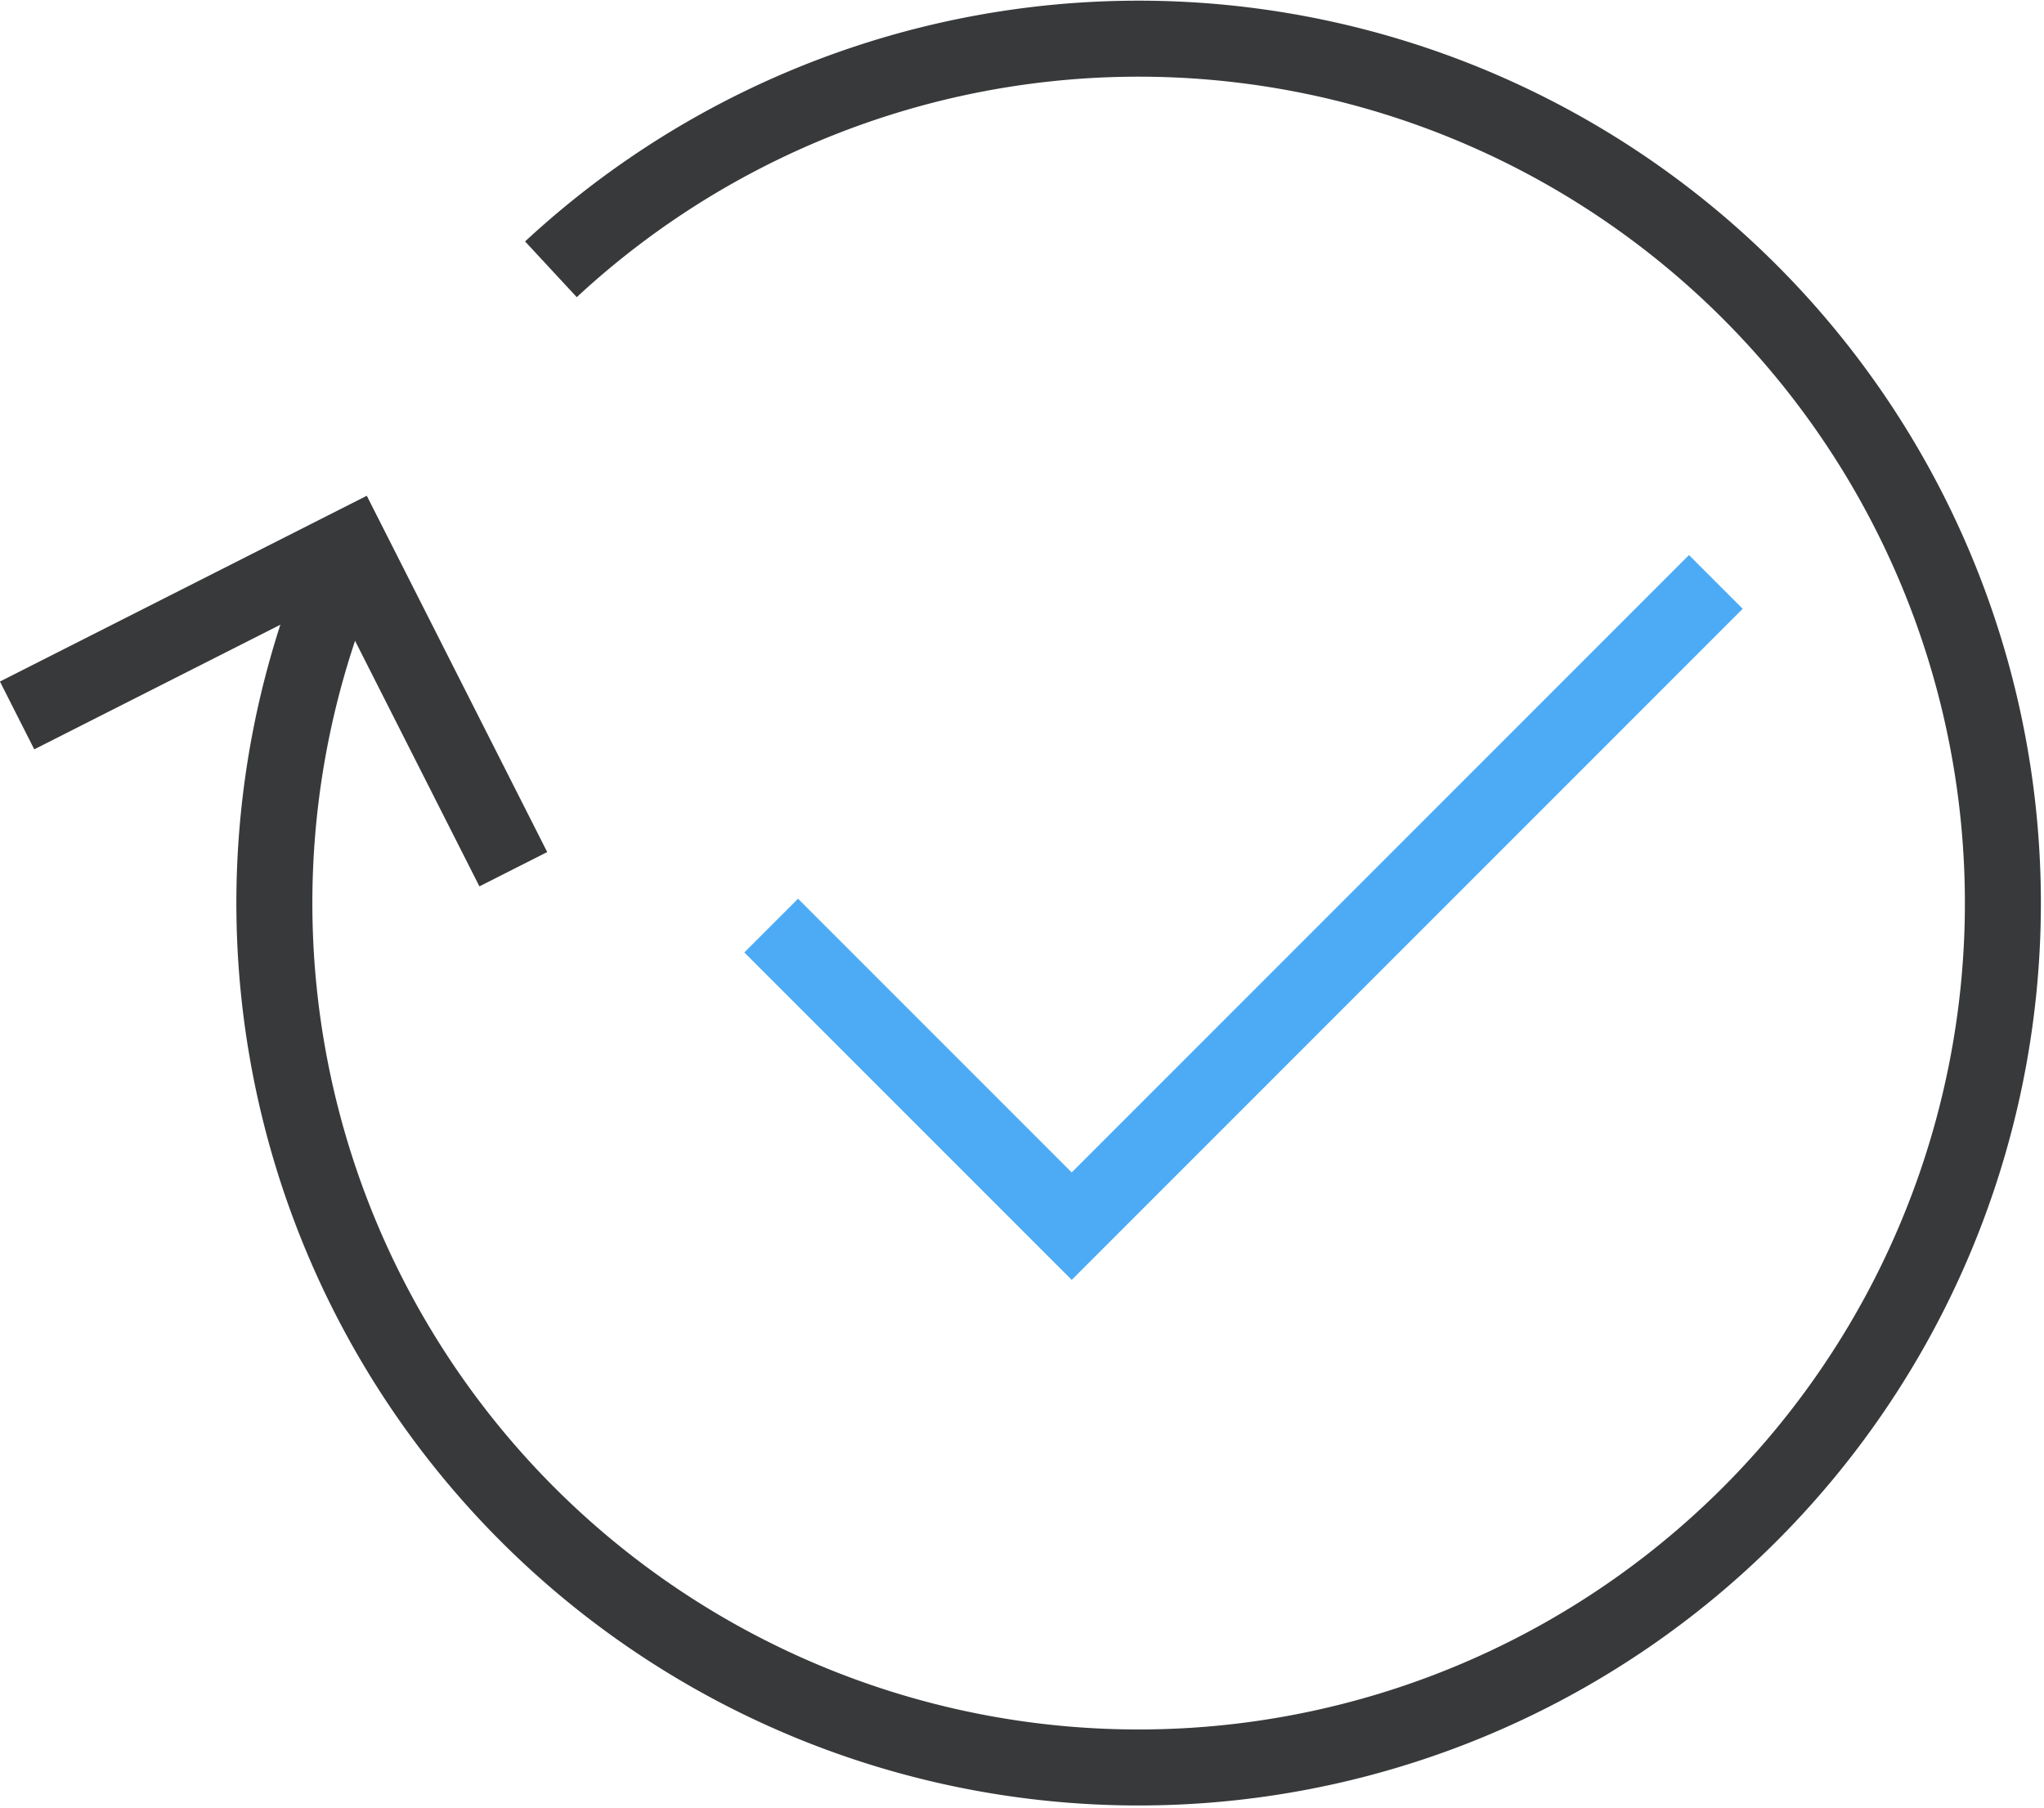
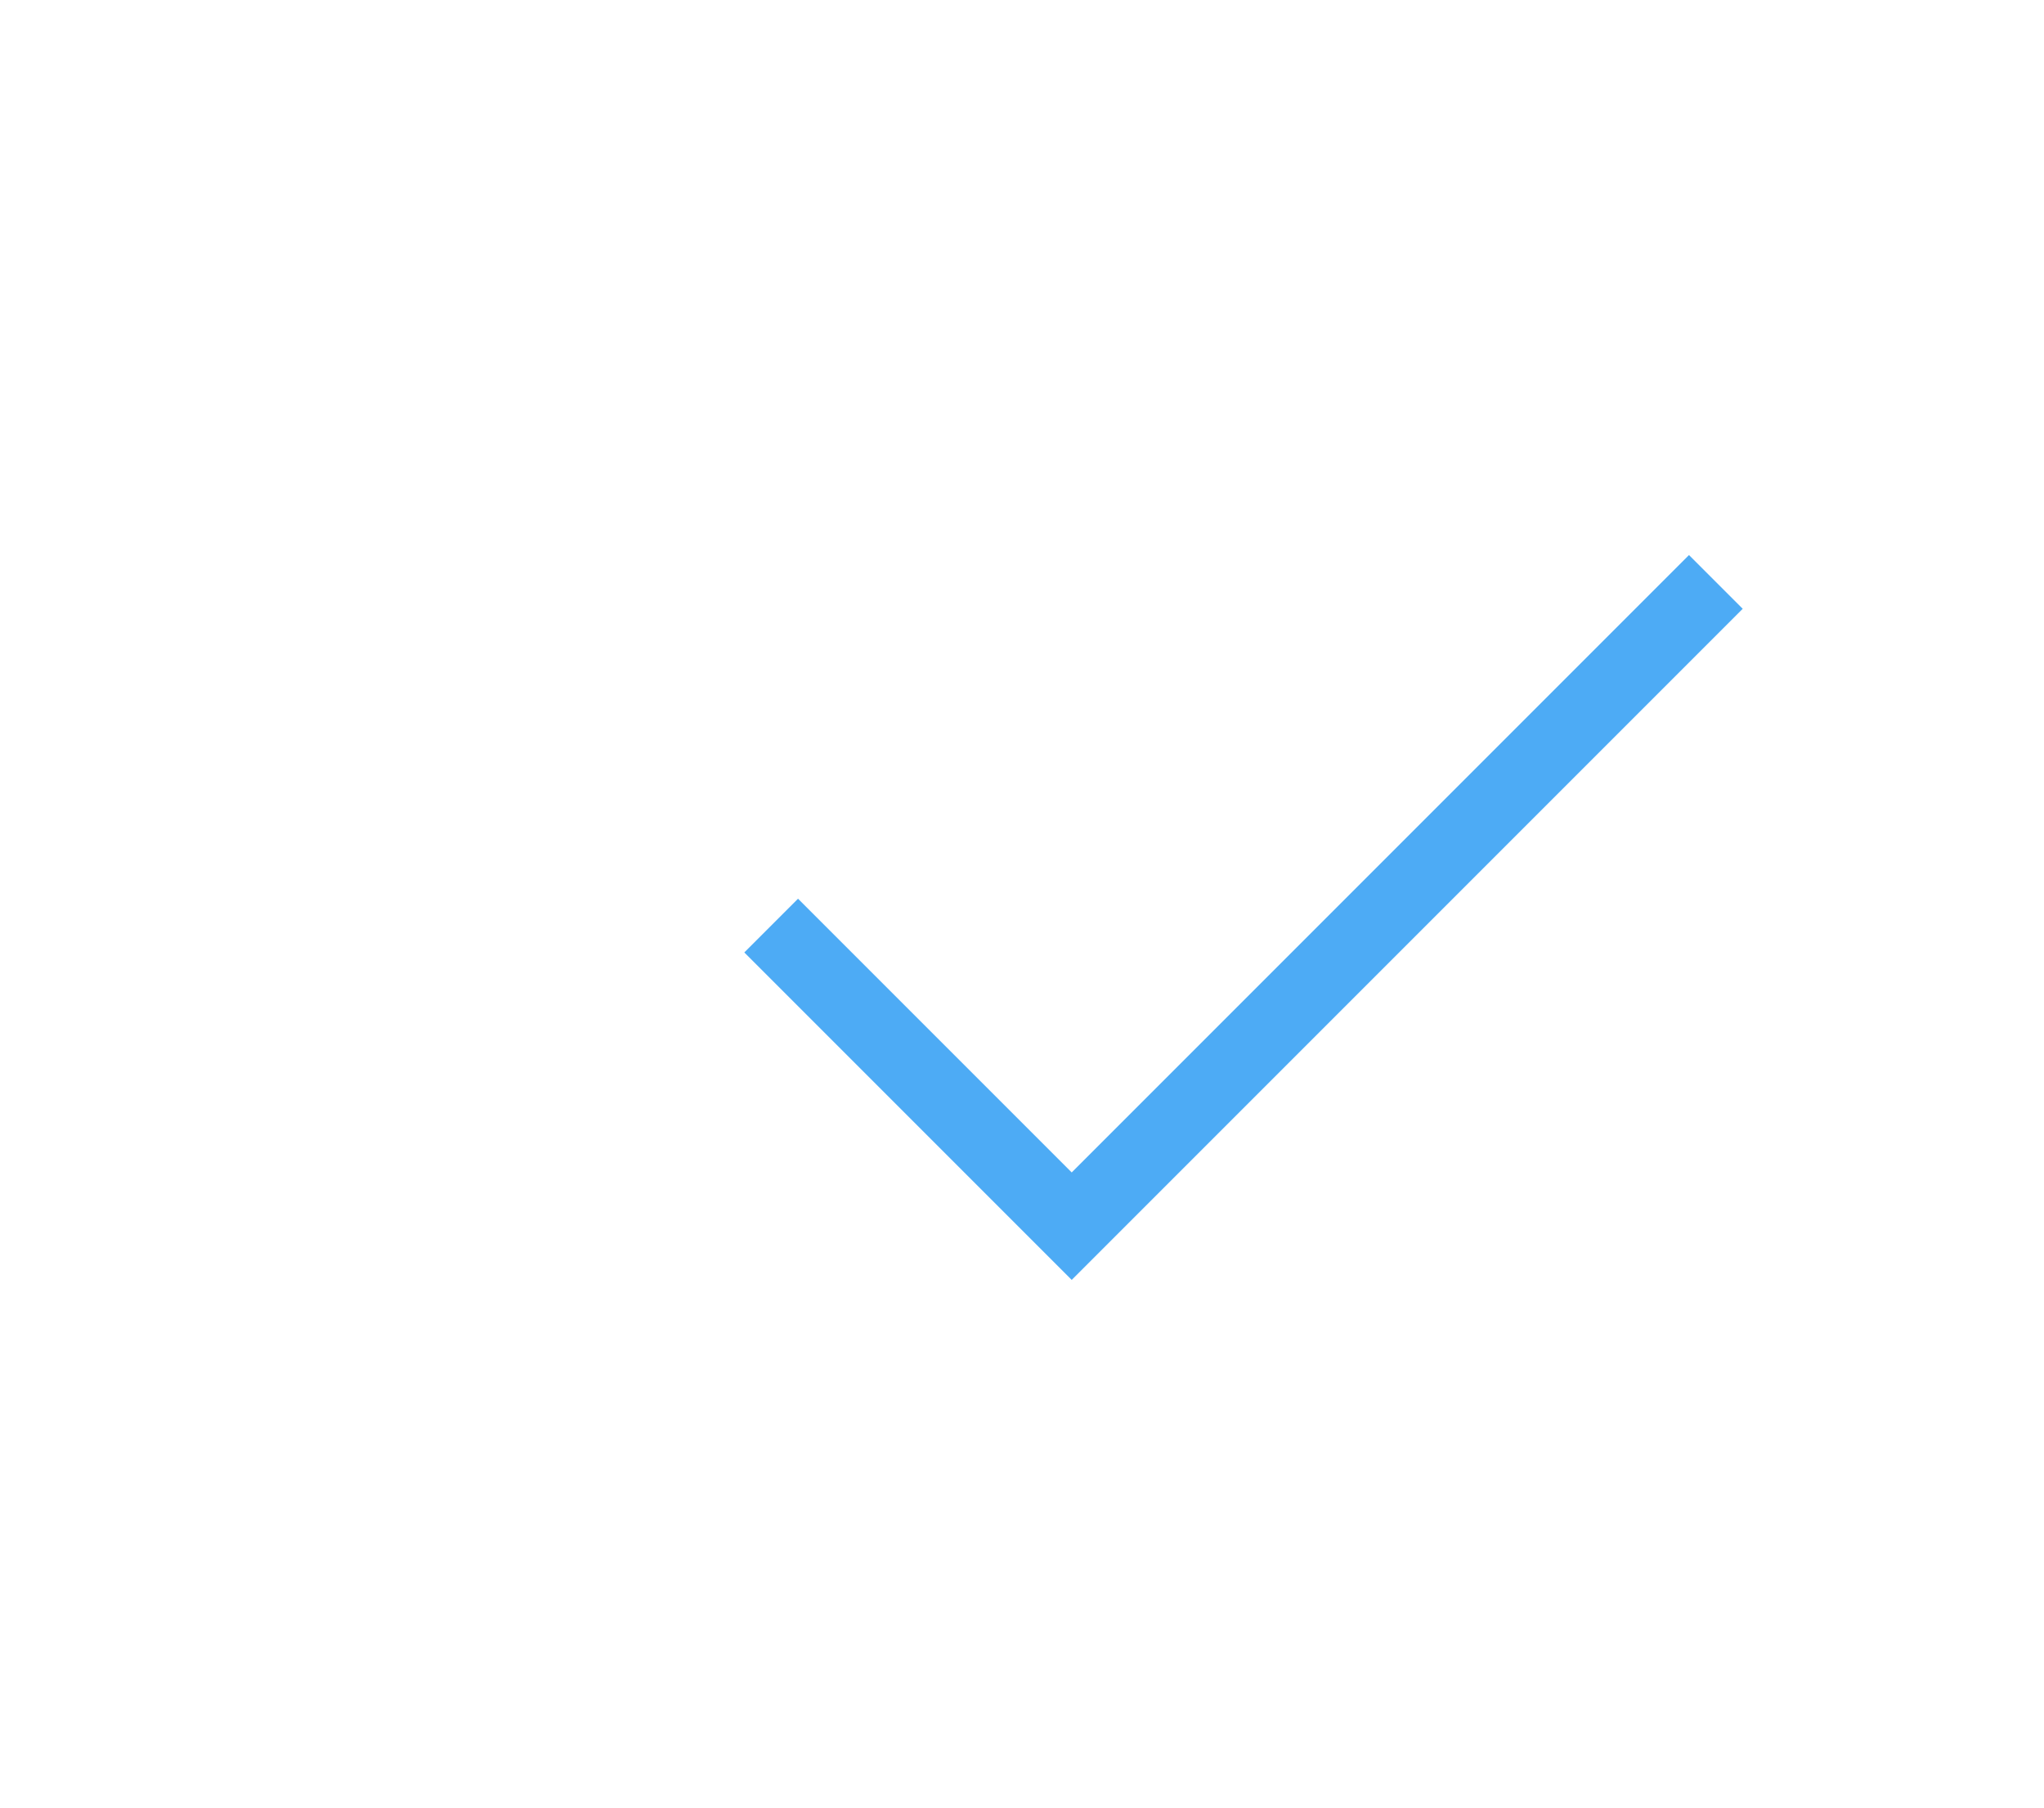
<svg xmlns="http://www.w3.org/2000/svg" viewBox="0 0 161.39 142.73">
  <defs>
    <style>.cls-1,.cls-2{fill:none;stroke-miterlimit:10;stroke-width:6px;}.cls-1{stroke:#38393a;}.cls-2{stroke:#4dabf5;}</style>
  </defs>
  <title>icon1Asset 6</title>
  <g id="Layer_2" data-name="Layer 2">
    <g id="Layer_1-2" data-name="Layer 1">
-       <path class="cls-1" d="M43.5,21.26A68.24,68.24,0,1,1,27.36,44" />
      <polyline class="cls-2" points="60.89 73.07 84.62 96.8 135.48 45.94" />
-       <polyline class="cls-1" points="1.35 56.48 27.64 43.17 40.53 68.62" />
    </g>
  </g>
</svg>